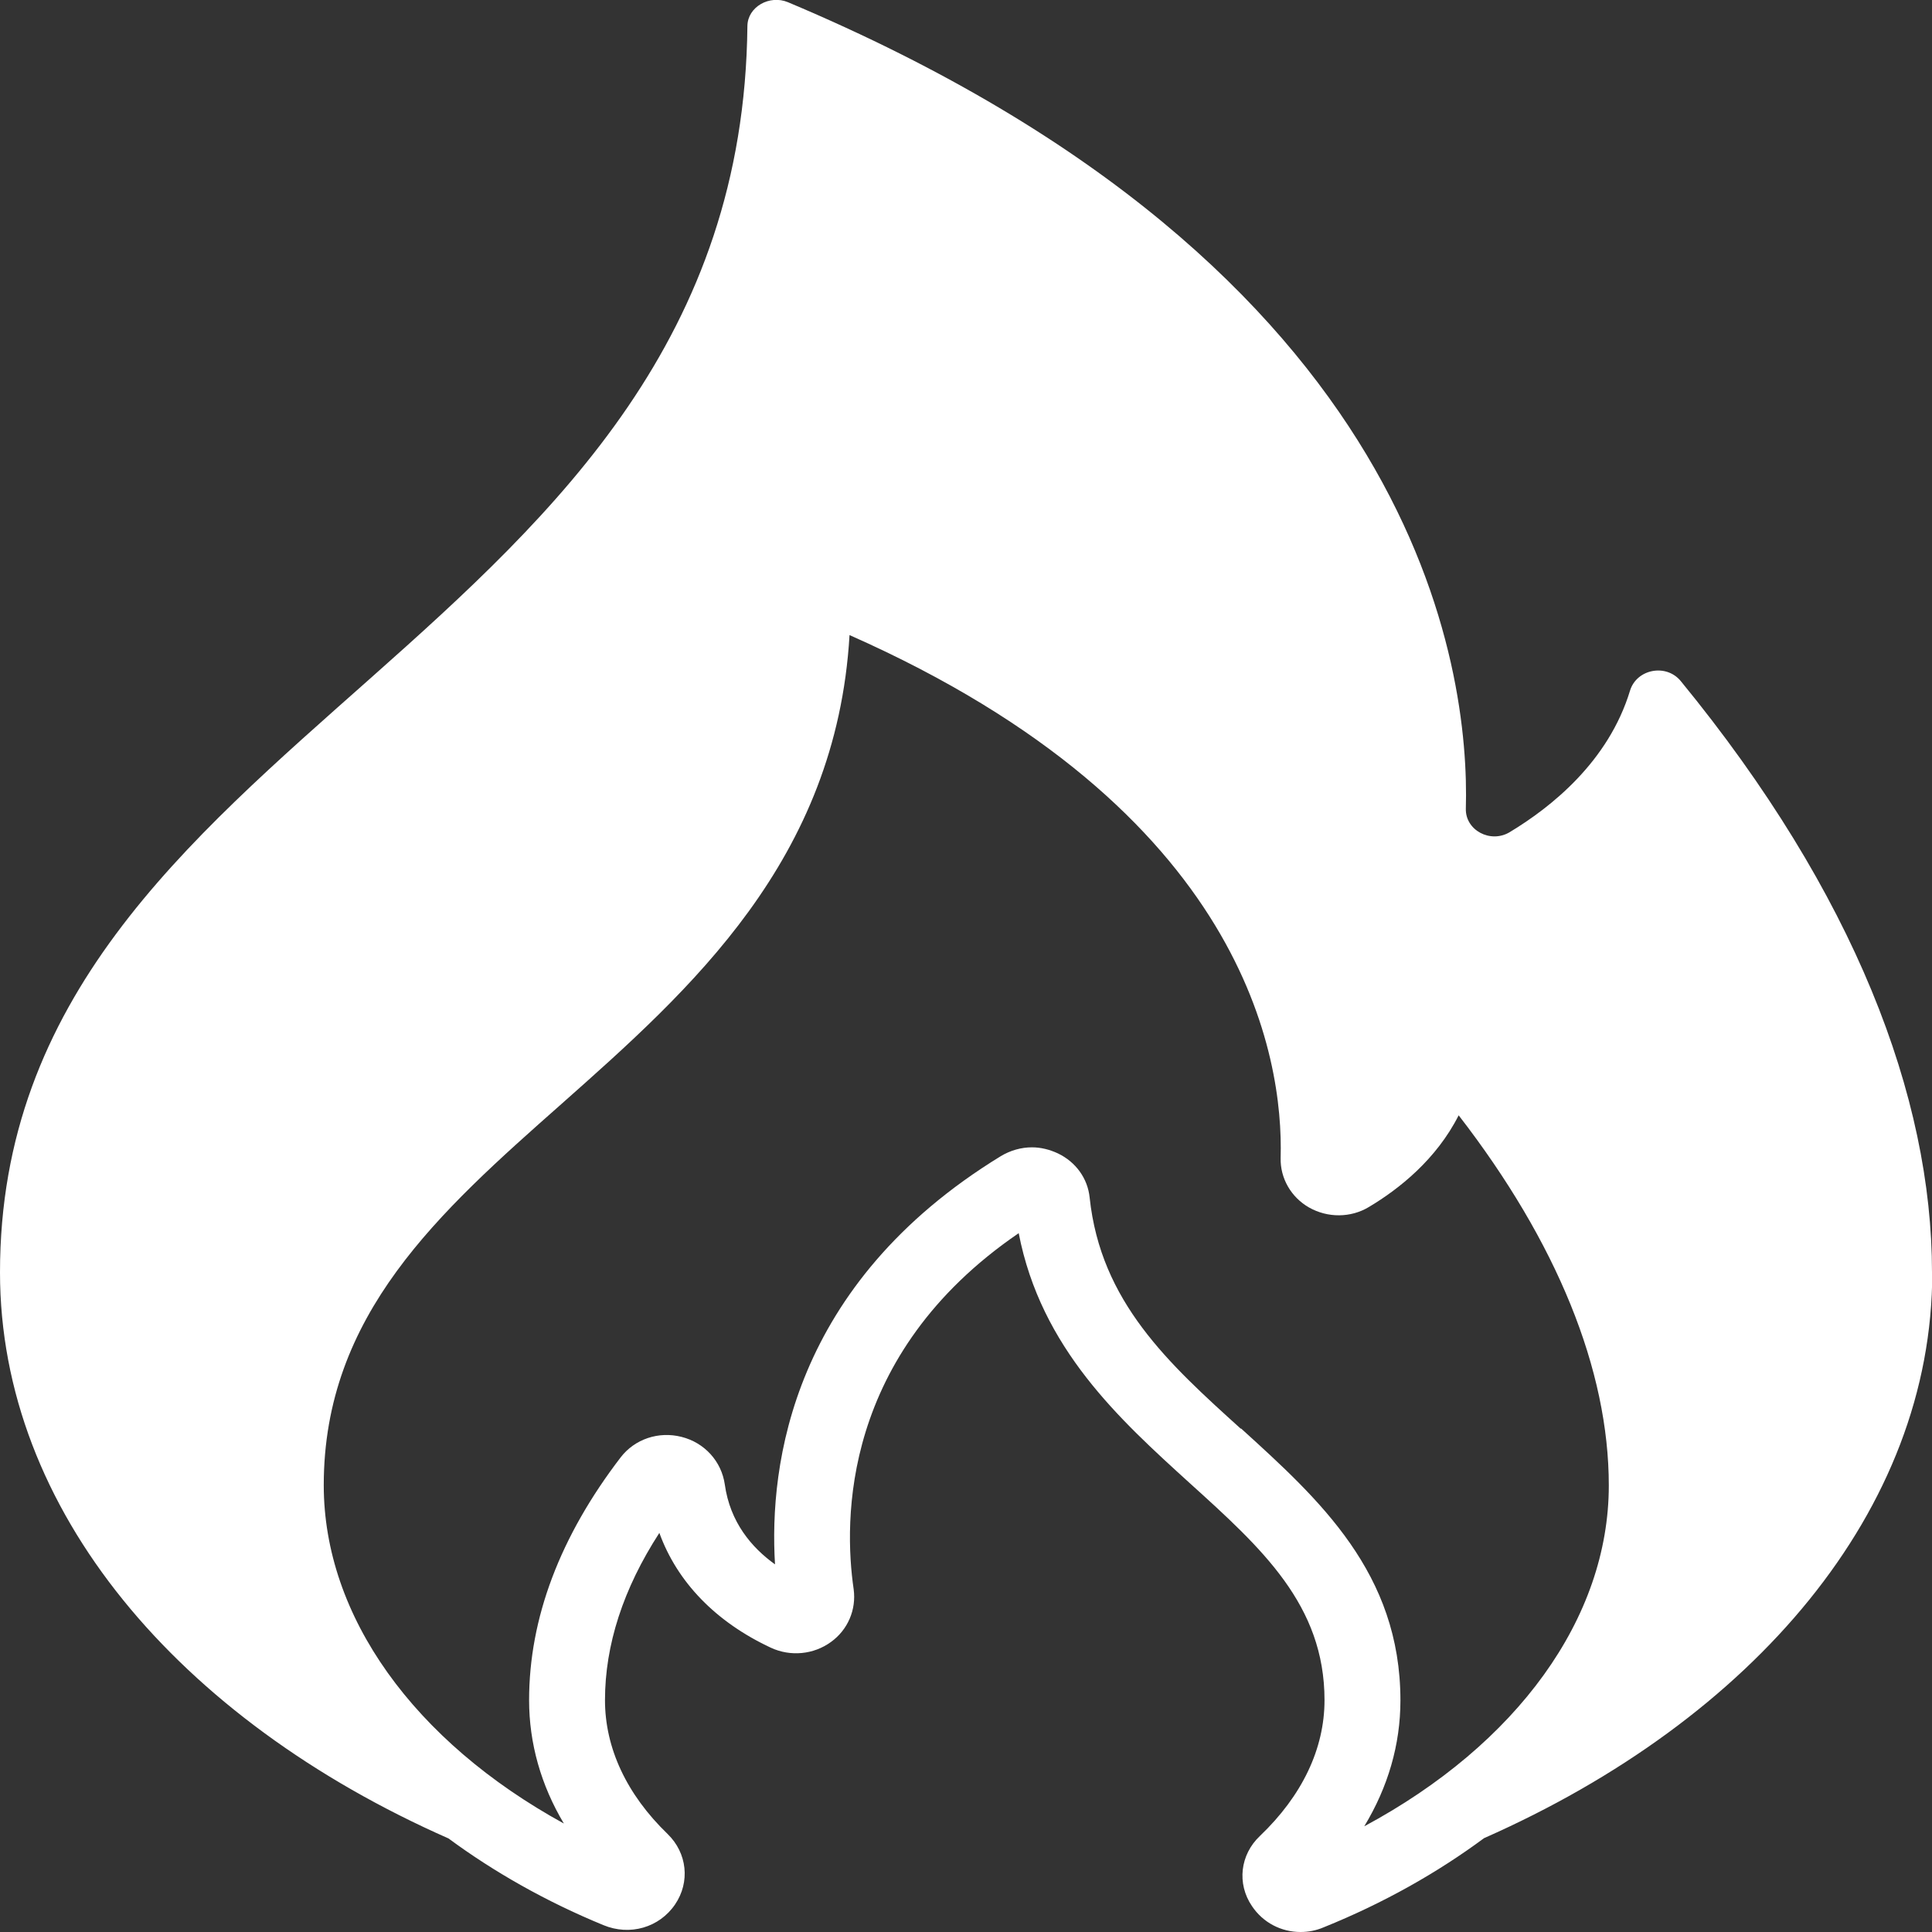
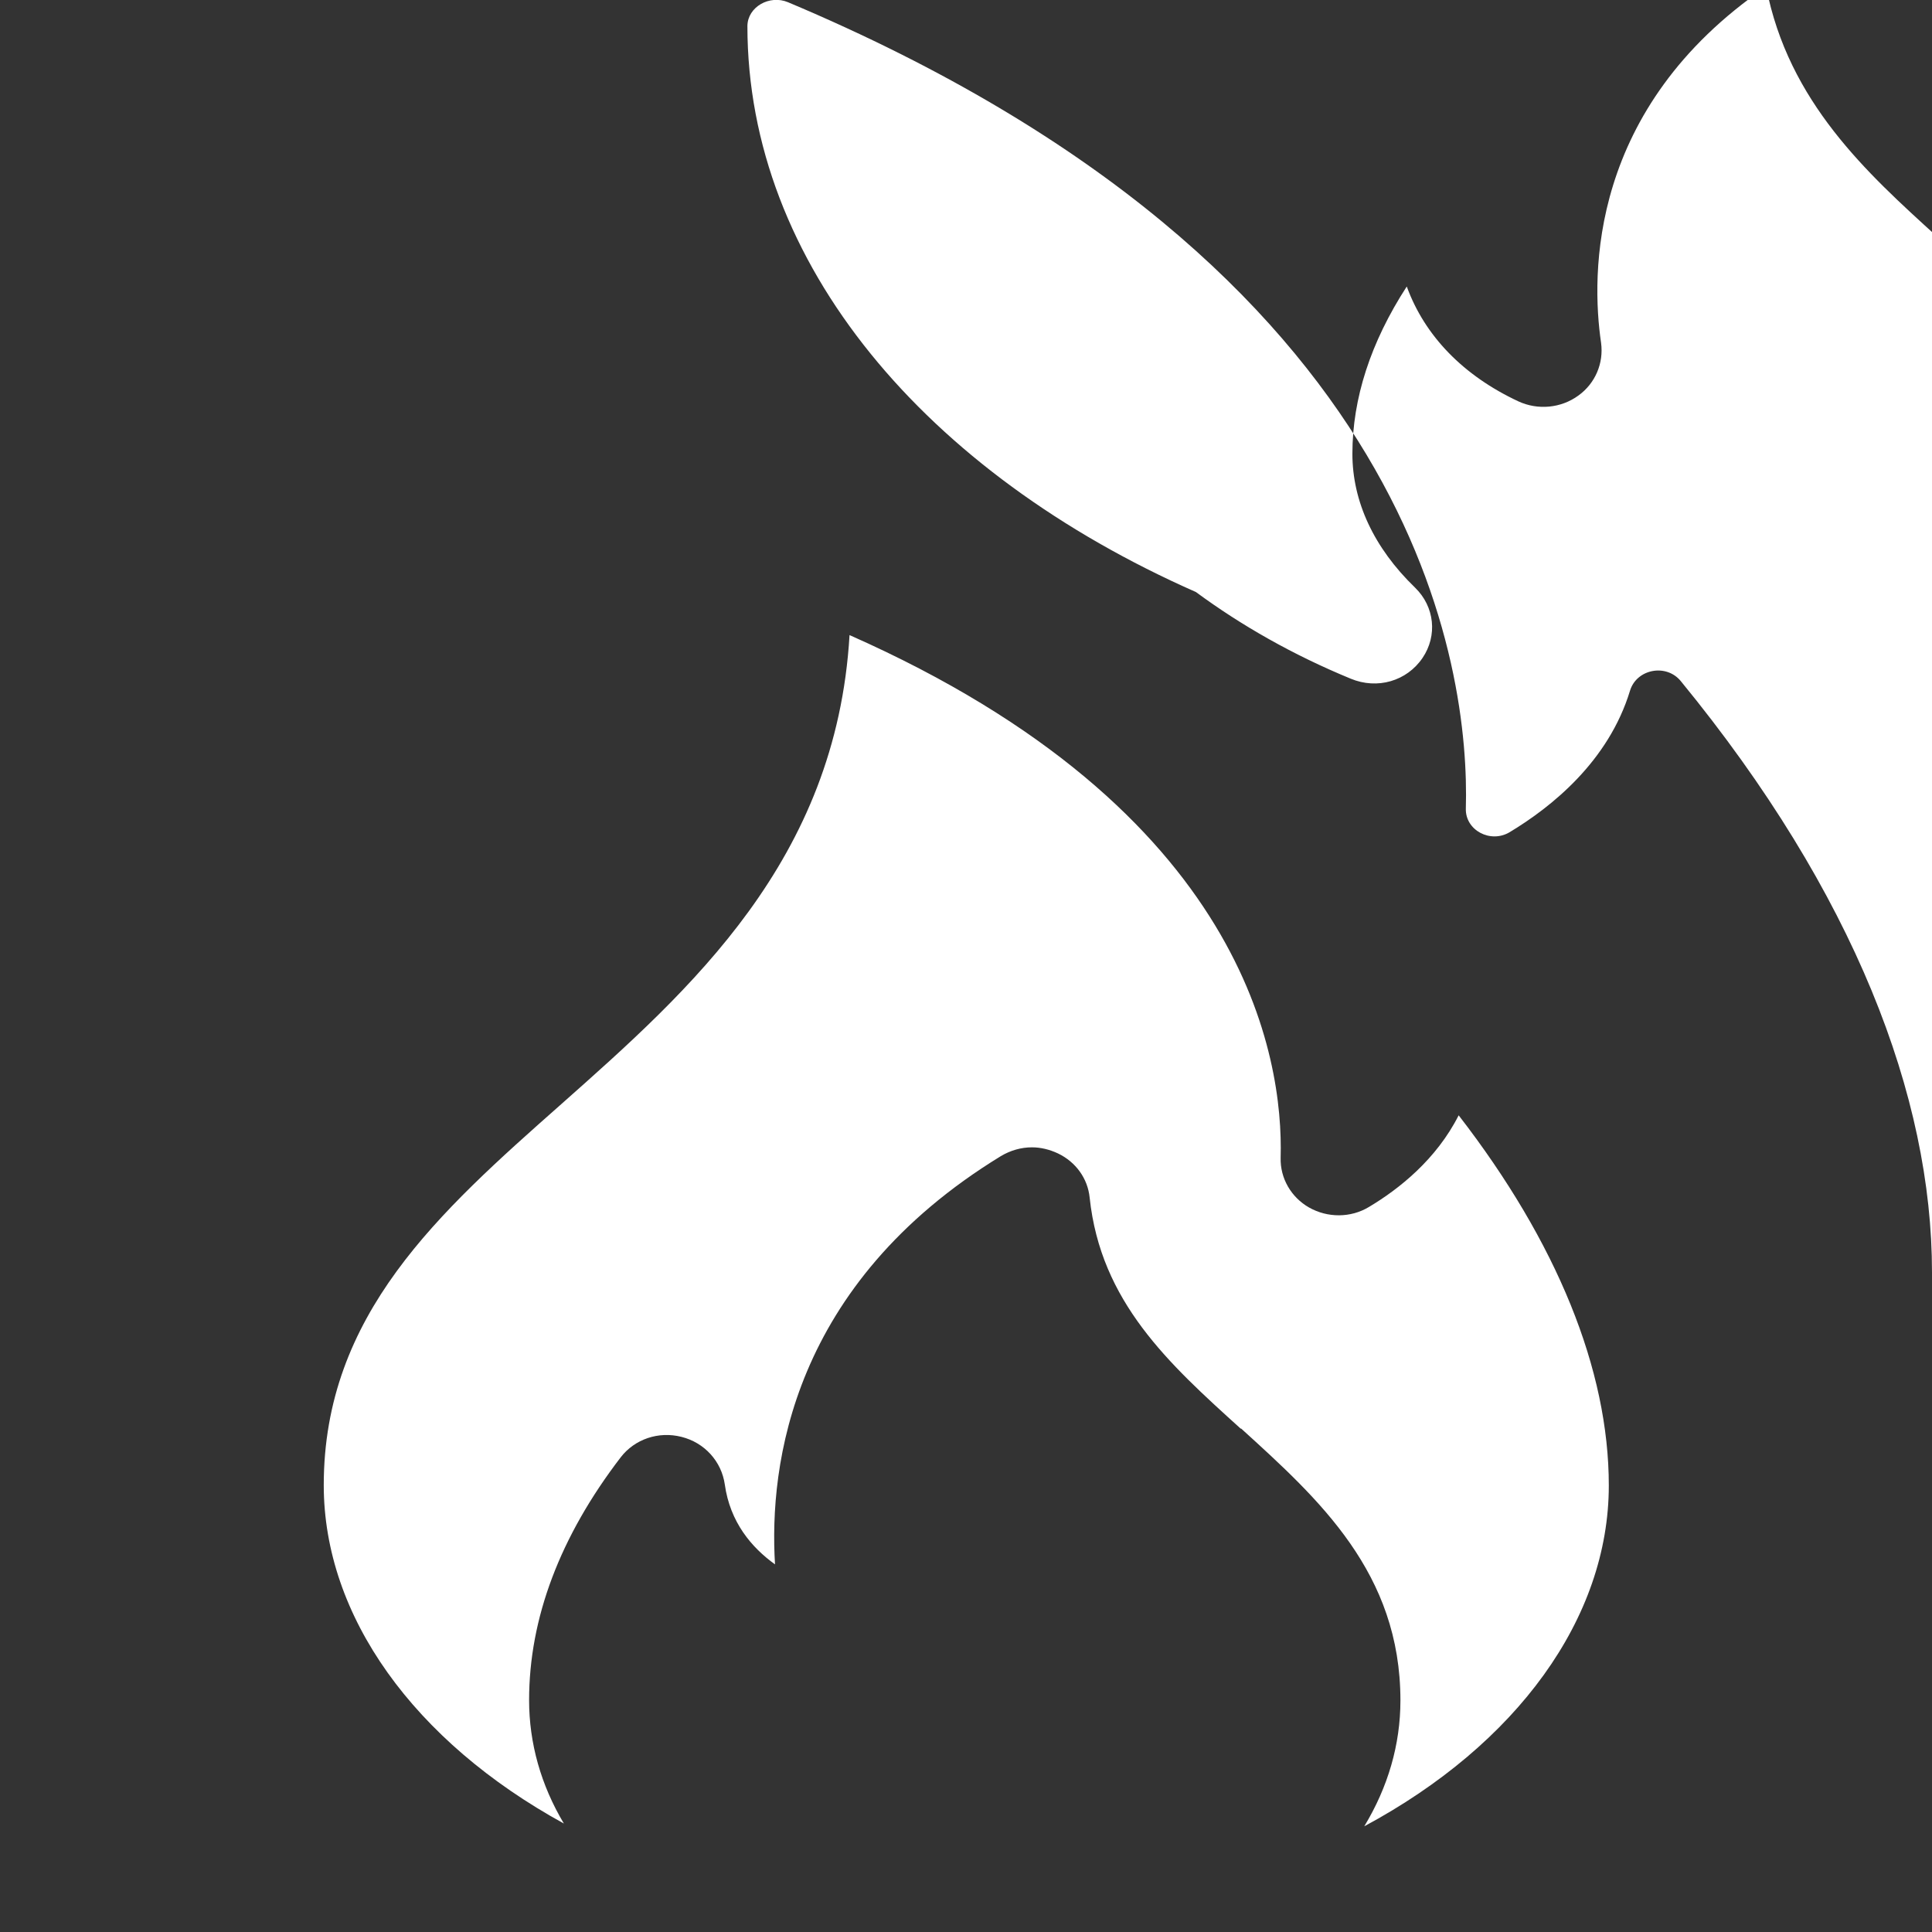
<svg xmlns="http://www.w3.org/2000/svg" id="Capa_1" viewBox="0 0 70 70">
  <rect x="0" y="0" width="70" height="70" fill="#333333" stroke="none" />
-   <path d="M70,46.1c0-6.35-2.8-13.73-9.1-21.42-.53-.65-1.6-.44-1.84.34-.78,2.57-2.85,4.22-4.36,5.13-.7.42-1.61-.07-1.59-.85.14-4.94-1.56-19.54-24.56-29.22-.67-.28-1.46.17-1.47.86C26.85,23.53,0,26.25,0,46.1c0,8.62,6.48,16.2,16.25,20.51,1.64,1.21,3.52,2.28,5.61,3.14.96.4,2.03.09,2.6-.75.55-.81.44-1.86-.27-2.55-1.49-1.44-2.27-3.12-2.27-4.85,0-2,.66-4.04,1.97-6.06.65,1.79,2.05,3.23,4.04,4.16.71.33,1.55.25,2.18-.21.61-.44.92-1.17.82-1.91-.36-2.46-.46-8.5,5.98-12.9.81,4.18,3.66,6.75,6.19,9.05,2.62,2.37,4.89,4.42,4.89,7.87,0,1.76-.81,3.46-2.34,4.92-.72.68-.84,1.73-.29,2.54.4.6,1.06.94,1.76.94.28,0,.56-.05.84-.17,2.18-.88,4.12-1.98,5.81-3.23,9.76-4.31,16.24-11.88,16.24-20.5ZM44.95,51.76c-2.61-2.36-5.07-4.59-5.47-8.37-.07-.69-.5-1.29-1.15-1.6-.3-.14-.62-.22-.94-.22-.39,0-.78.11-1.13.32-7.58,4.64-8.4,11.19-8.18,14.79-.85-.61-1.63-1.53-1.82-2.9-.12-.83-.73-1.51-1.57-1.72-.83-.21-1.69.08-2.2.74-2.2,2.87-3.32,5.83-3.32,8.8,0,1.56.43,3.08,1.26,4.47-5.43-2.98-8.7-7.51-8.7-12.26,0-6.18,4.18-9.89,8.6-13.8,4.68-4.15,9.97-8.83,10.45-17,14.37,6.36,15.72,15.33,15.62,18.94-.02.74.38,1.43,1.03,1.8.67.38,1.51.38,2.17-.02,1.09-.65,2.44-1.72,3.25-3.32,3.56,4.6,5.44,9.22,5.44,13.41,0,4.81-3.33,9.38-8.86,12.35.86-1.42,1.31-2.96,1.31-4.56,0-4.62-2.94-7.28-5.77-9.85Z" fill="#fff" />
+   <path d="M70,46.1c0-6.35-2.8-13.73-9.1-21.42-.53-.65-1.6-.44-1.84.34-.78,2.57-2.85,4.22-4.36,5.13-.7.42-1.61-.07-1.59-.85.14-4.94-1.56-19.54-24.56-29.22-.67-.28-1.46.17-1.47.86c0,8.62,6.48,16.2,16.25,20.51,1.64,1.21,3.52,2.28,5.61,3.14.96.4,2.03.09,2.6-.75.55-.81.44-1.86-.27-2.55-1.49-1.44-2.27-3.12-2.27-4.85,0-2,.66-4.04,1.97-6.06.65,1.79,2.05,3.23,4.04,4.16.71.33,1.55.25,2.18-.21.61-.44.92-1.17.82-1.91-.36-2.46-.46-8.5,5.98-12.9.81,4.18,3.66,6.75,6.19,9.05,2.62,2.37,4.89,4.42,4.89,7.87,0,1.76-.81,3.46-2.34,4.92-.72.68-.84,1.73-.29,2.54.4.6,1.06.94,1.76.94.28,0,.56-.05.84-.17,2.18-.88,4.12-1.98,5.81-3.23,9.76-4.31,16.24-11.88,16.24-20.5ZM44.95,51.76c-2.61-2.36-5.07-4.59-5.47-8.37-.07-.69-.5-1.29-1.15-1.6-.3-.14-.62-.22-.94-.22-.39,0-.78.11-1.13.32-7.58,4.64-8.4,11.19-8.18,14.79-.85-.61-1.63-1.53-1.82-2.9-.12-.83-.73-1.51-1.57-1.72-.83-.21-1.69.08-2.2.74-2.2,2.87-3.32,5.83-3.32,8.8,0,1.56.43,3.08,1.26,4.47-5.43-2.98-8.7-7.51-8.7-12.26,0-6.18,4.18-9.89,8.6-13.8,4.68-4.15,9.97-8.83,10.45-17,14.37,6.36,15.72,15.33,15.62,18.94-.02.74.38,1.43,1.03,1.8.67.38,1.51.38,2.17-.02,1.09-.65,2.44-1.72,3.25-3.32,3.56,4.6,5.44,9.22,5.44,13.41,0,4.81-3.33,9.38-8.86,12.35.86-1.42,1.31-2.96,1.31-4.56,0-4.62-2.94-7.28-5.77-9.85Z" fill="#fff" />
</svg>